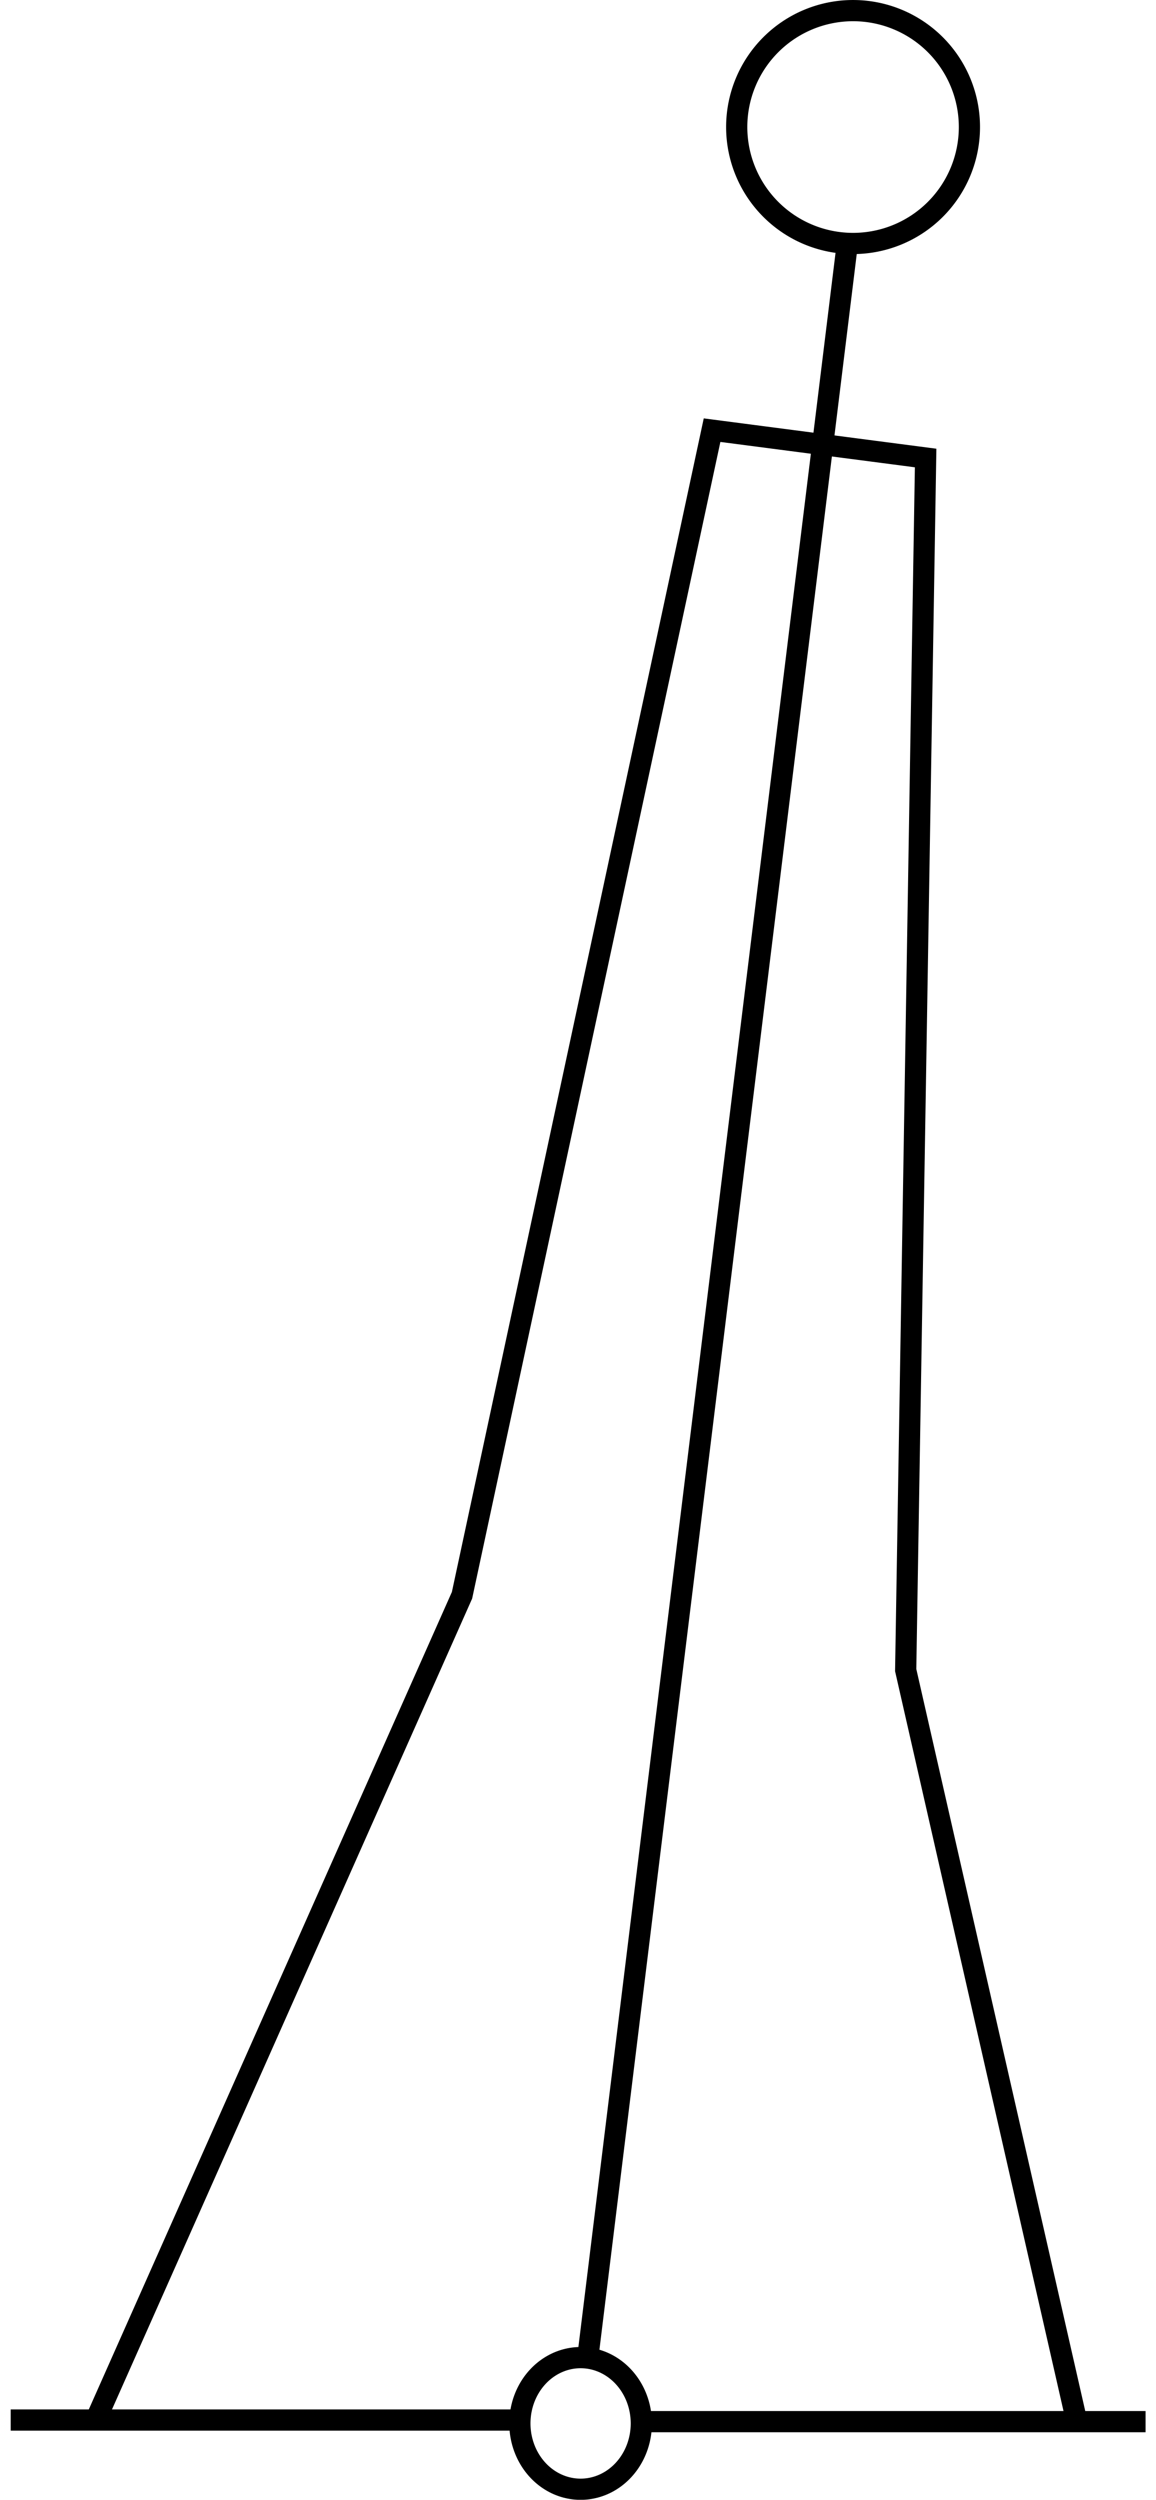
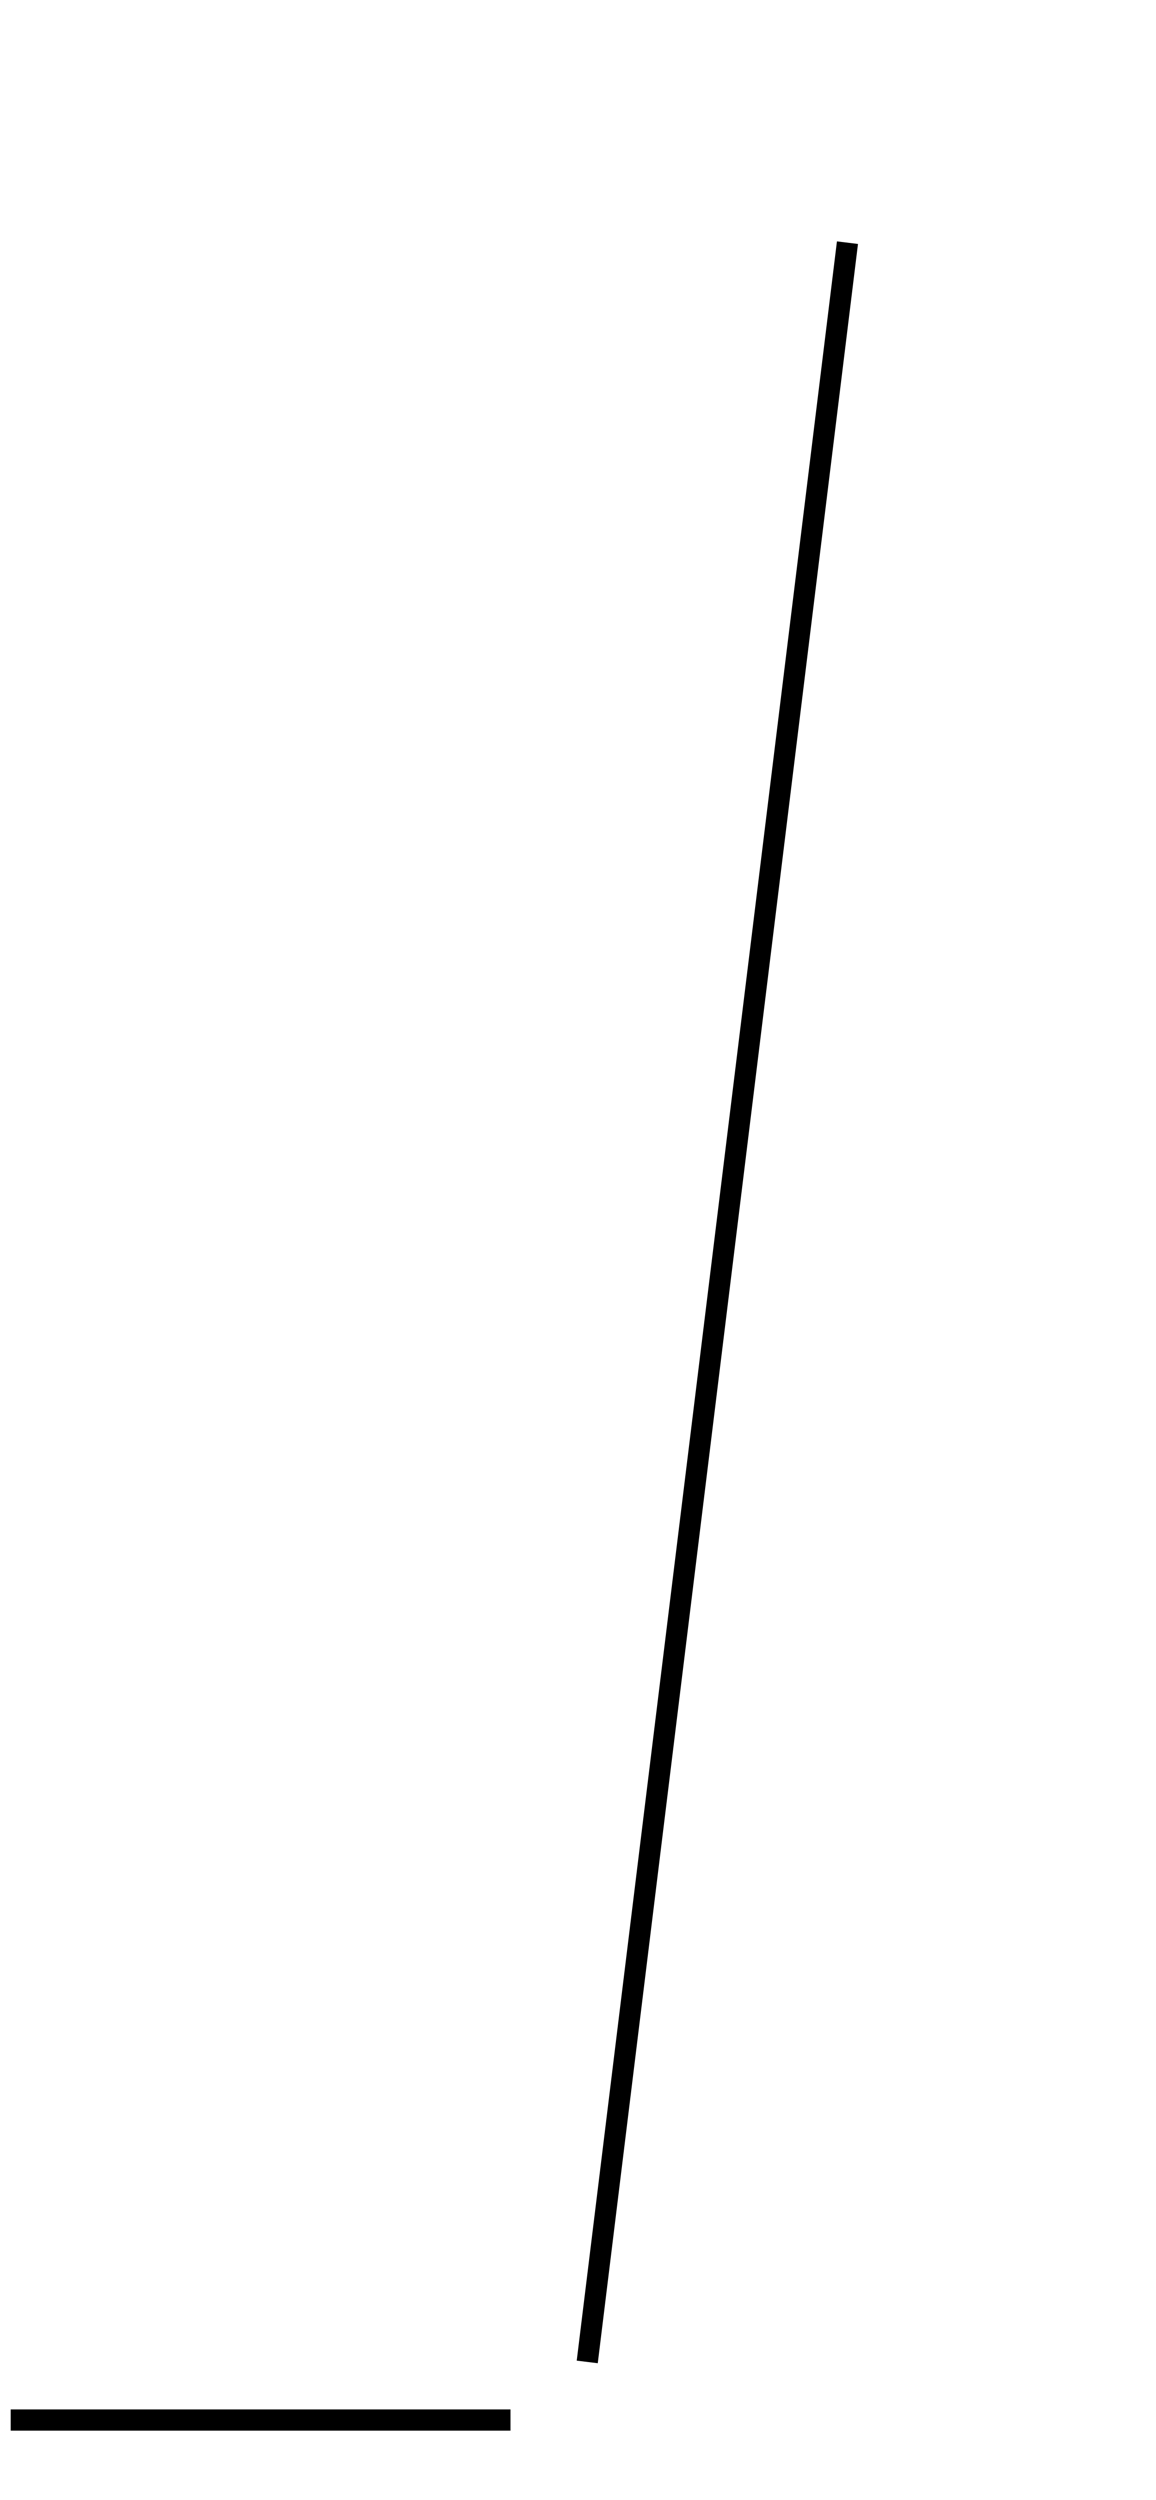
<svg xmlns="http://www.w3.org/2000/svg" xmlns:ns1="http://sodipodi.sourceforge.net/DTD/sodipodi-0.dtd" xmlns:ns2="http://www.inkscape.org/namespaces/inkscape" id="svg5668" ns1:docname="chsym_buoy_swm_b.svg" viewBox="0 0 57.973 125.28" ns1:version="0.32" version="1.0" ns2:output_extension="org.inkscape.output.svg.inkscape" ns2:version="0.46">
  <ns1:namedview id="base" bordercolor="#666666" ns2:pageshadow="2" ns2:window-y="291" pagecolor="#ffffff" ns2:window-height="811" ns2:zoom="0.35" ns2:window-x="1124" showgrid="false" borderopacity="1.0" ns2:current-layer="layer1" ns2:cx="350" ns2:cy="520" ns2:window-width="788" ns2:pageopacity="0.0" ns2:document-units="px" />
  <g id="layer1" ns2:label="Ebene 1" ns2:groupmode="layer" transform="translate(666.13 130.28)">
    <g id="g8115" style="stroke:#000000;stroke-width:1.063;stroke-miterlimit:3.988" transform="translate(-844.14 -175.81)">
      <path id="path7982" ns1:nodetypes="cc" style="stroke:#000000;stroke-miterlimit:3.988;stroke-width:1.063;fill:none" d="m220.51 57.692l-13.05 106.21" />
      <g id="g7986" style="stroke:#000000;stroke-width:1.063;stroke-miterlimit:3.988" transform="translate(107.79 -70.666)">
        <path id="path7988" style="stroke:#000000;stroke-miterlimit:3.988;stroke-width:1.063;fill:none" d="m70.756 237.48h25.065" />
-         <path id="path7990" ns1:rx="3.0409236" ns1:ry="3.2943337" style="stroke:#000000;stroke-miterlimit:3.988;stroke-width:1.063;fill:none" ns1:type="arc" d="m153.74 203.86a3.041 3.294 0 1 1 -6.09 0 3.041 3.294 0 1 1 6.09 0z" transform="translate(-51.358 33.79)" ns1:cy="203.86003" ns1:cx="150.69466" />
-         <path id="path7992" style="stroke:#000000;stroke-miterlimit:3.988;stroke-width:1.063;fill:none" d="m102.76 237.56h24.91" />
      </g>
-       <path id="path7994" ns1:nodetypes="cccccc" style="stroke:#000000;stroke-miterlimit:3.988;stroke-width:1.063;fill:none" d="m182.93 166.54l18.25-41.06 12.54-58.392 10.71 1.396-1 60.746 8.5 37.31" />
-       <path id="path8019" ns1:rx="5.833631" ns1:ry="5.833631" style="stroke:#000000;stroke-miterlimit:3.988;stroke-width:1.063;fill:none" ns1:type="arc" d="m253.85 36.073a5.834 5.834 0 1 1 -11.67 0 5.834 5.834 0 1 1 11.67 0z" transform="translate(-27.224 15.824)" ns1:cy="36.07296" ns1:cx="248.0177" />
    </g>
  </g>
</svg>